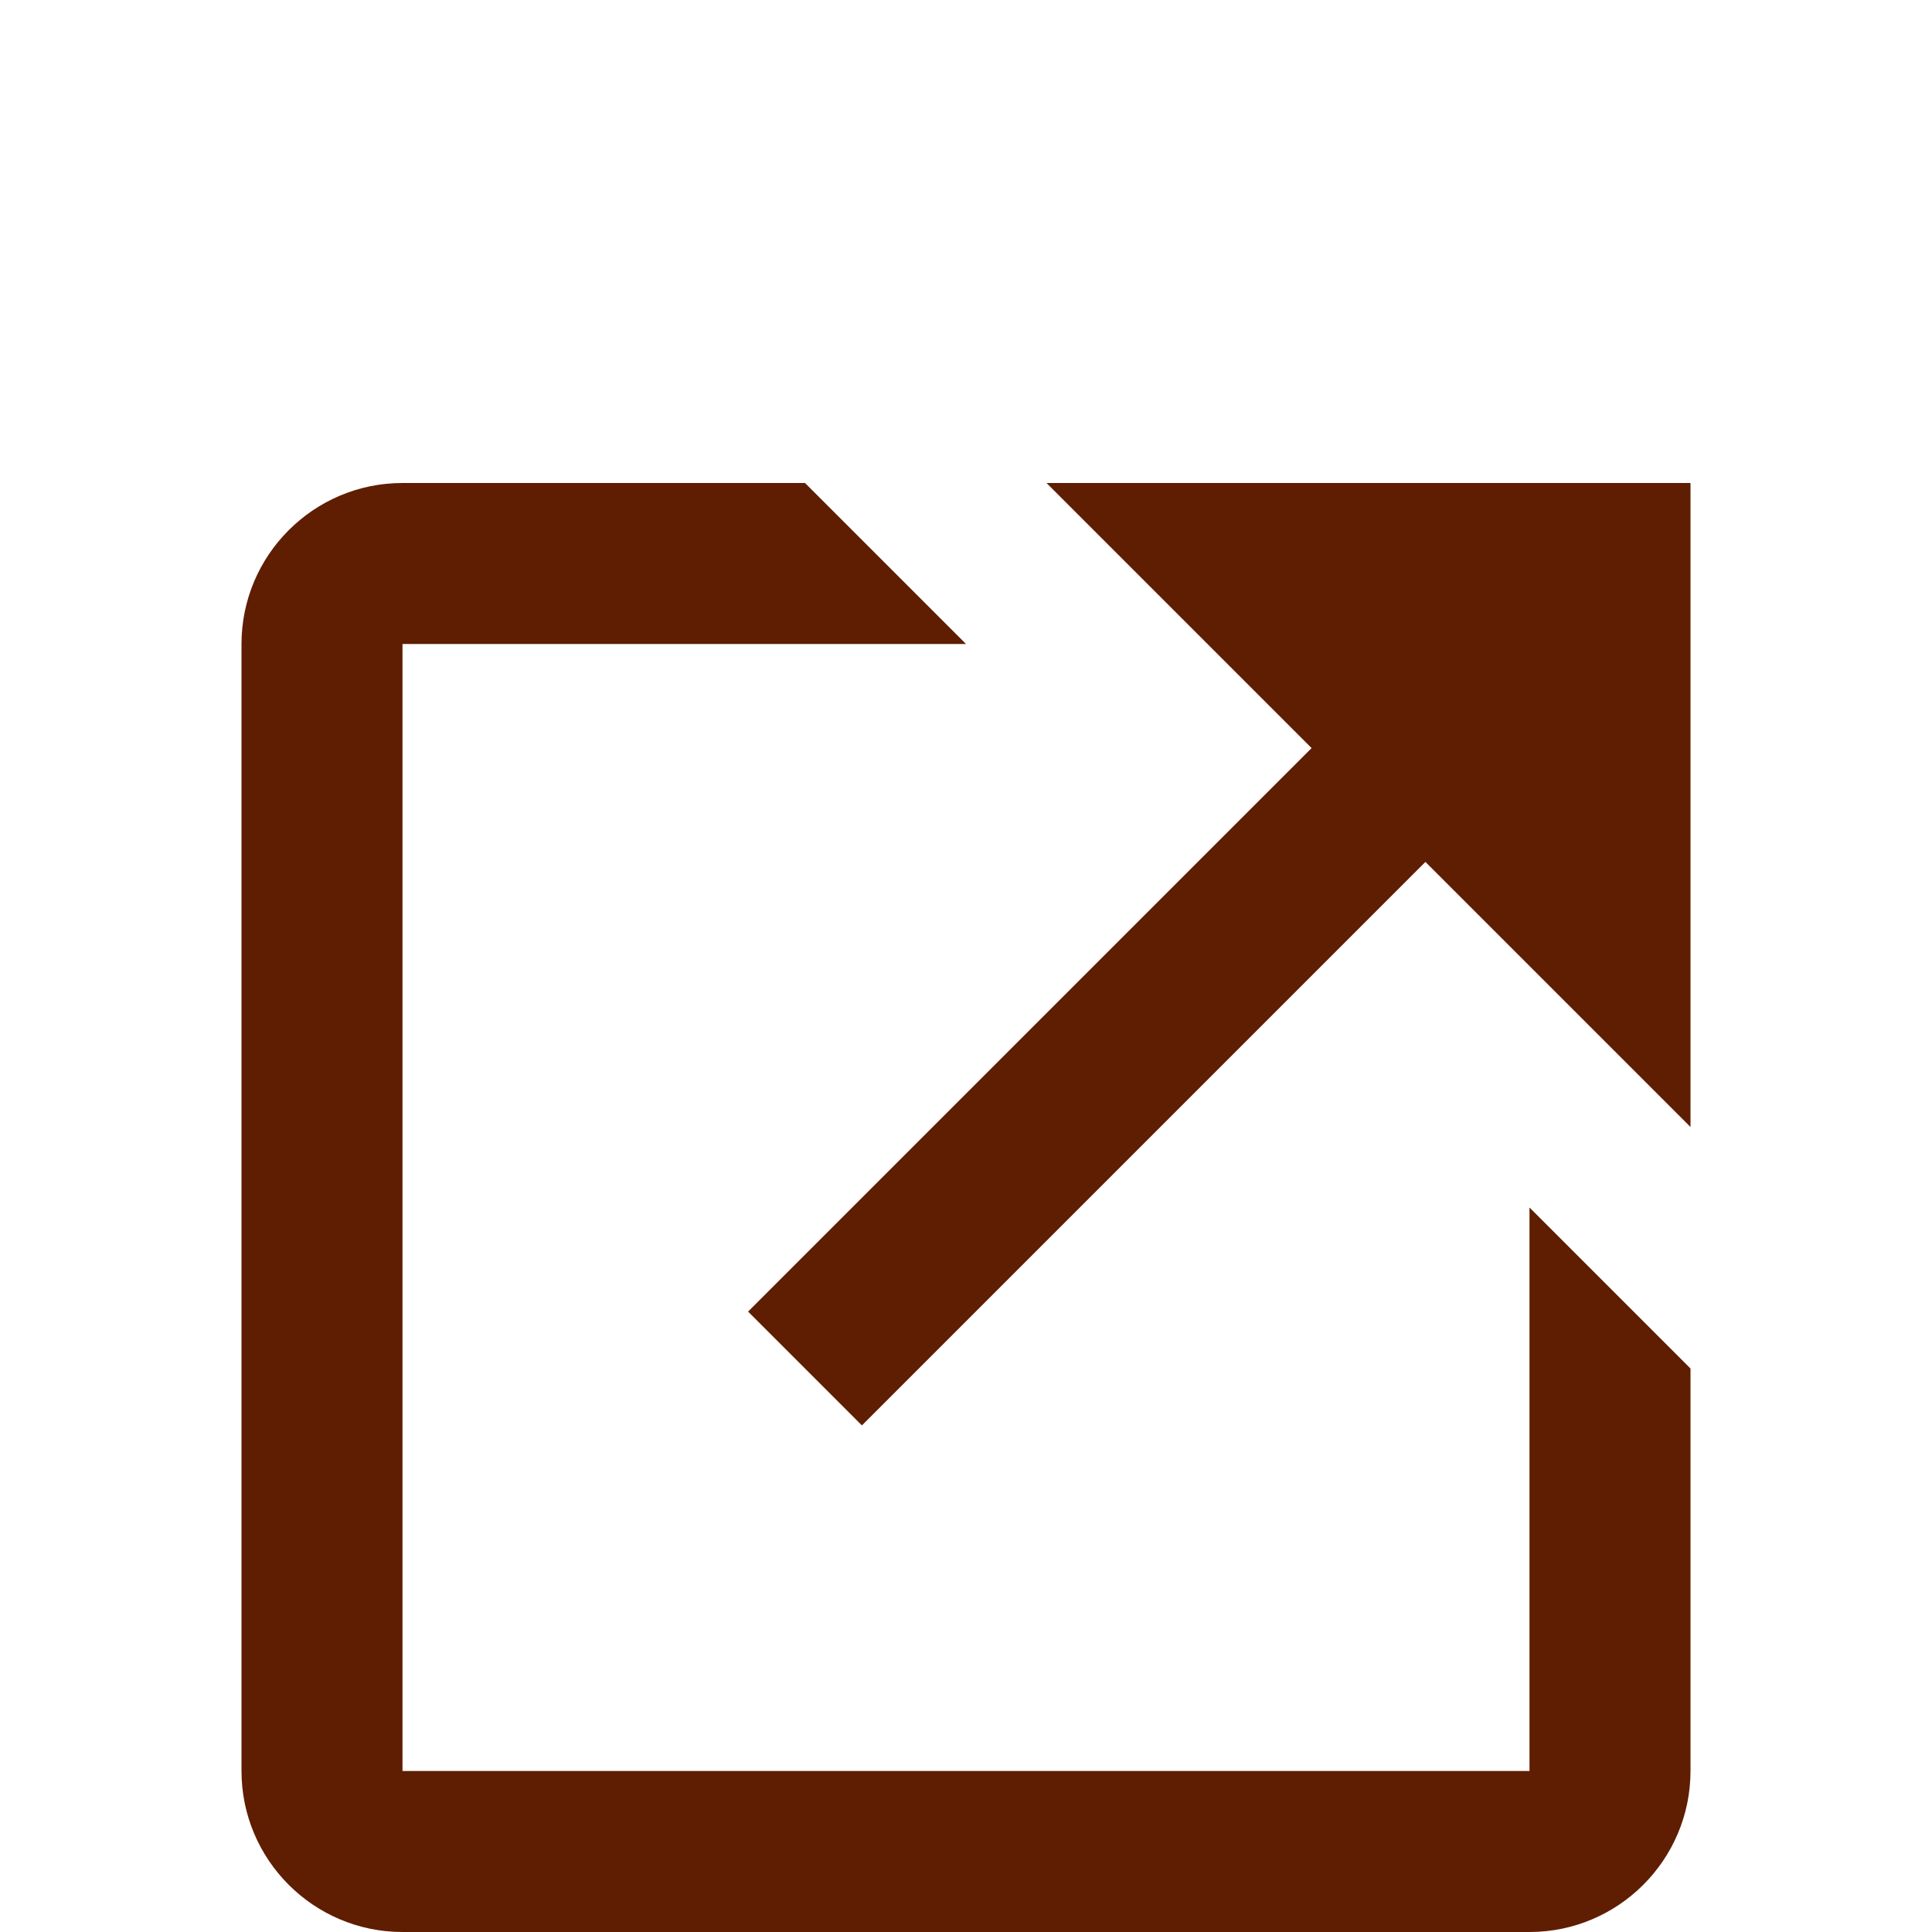
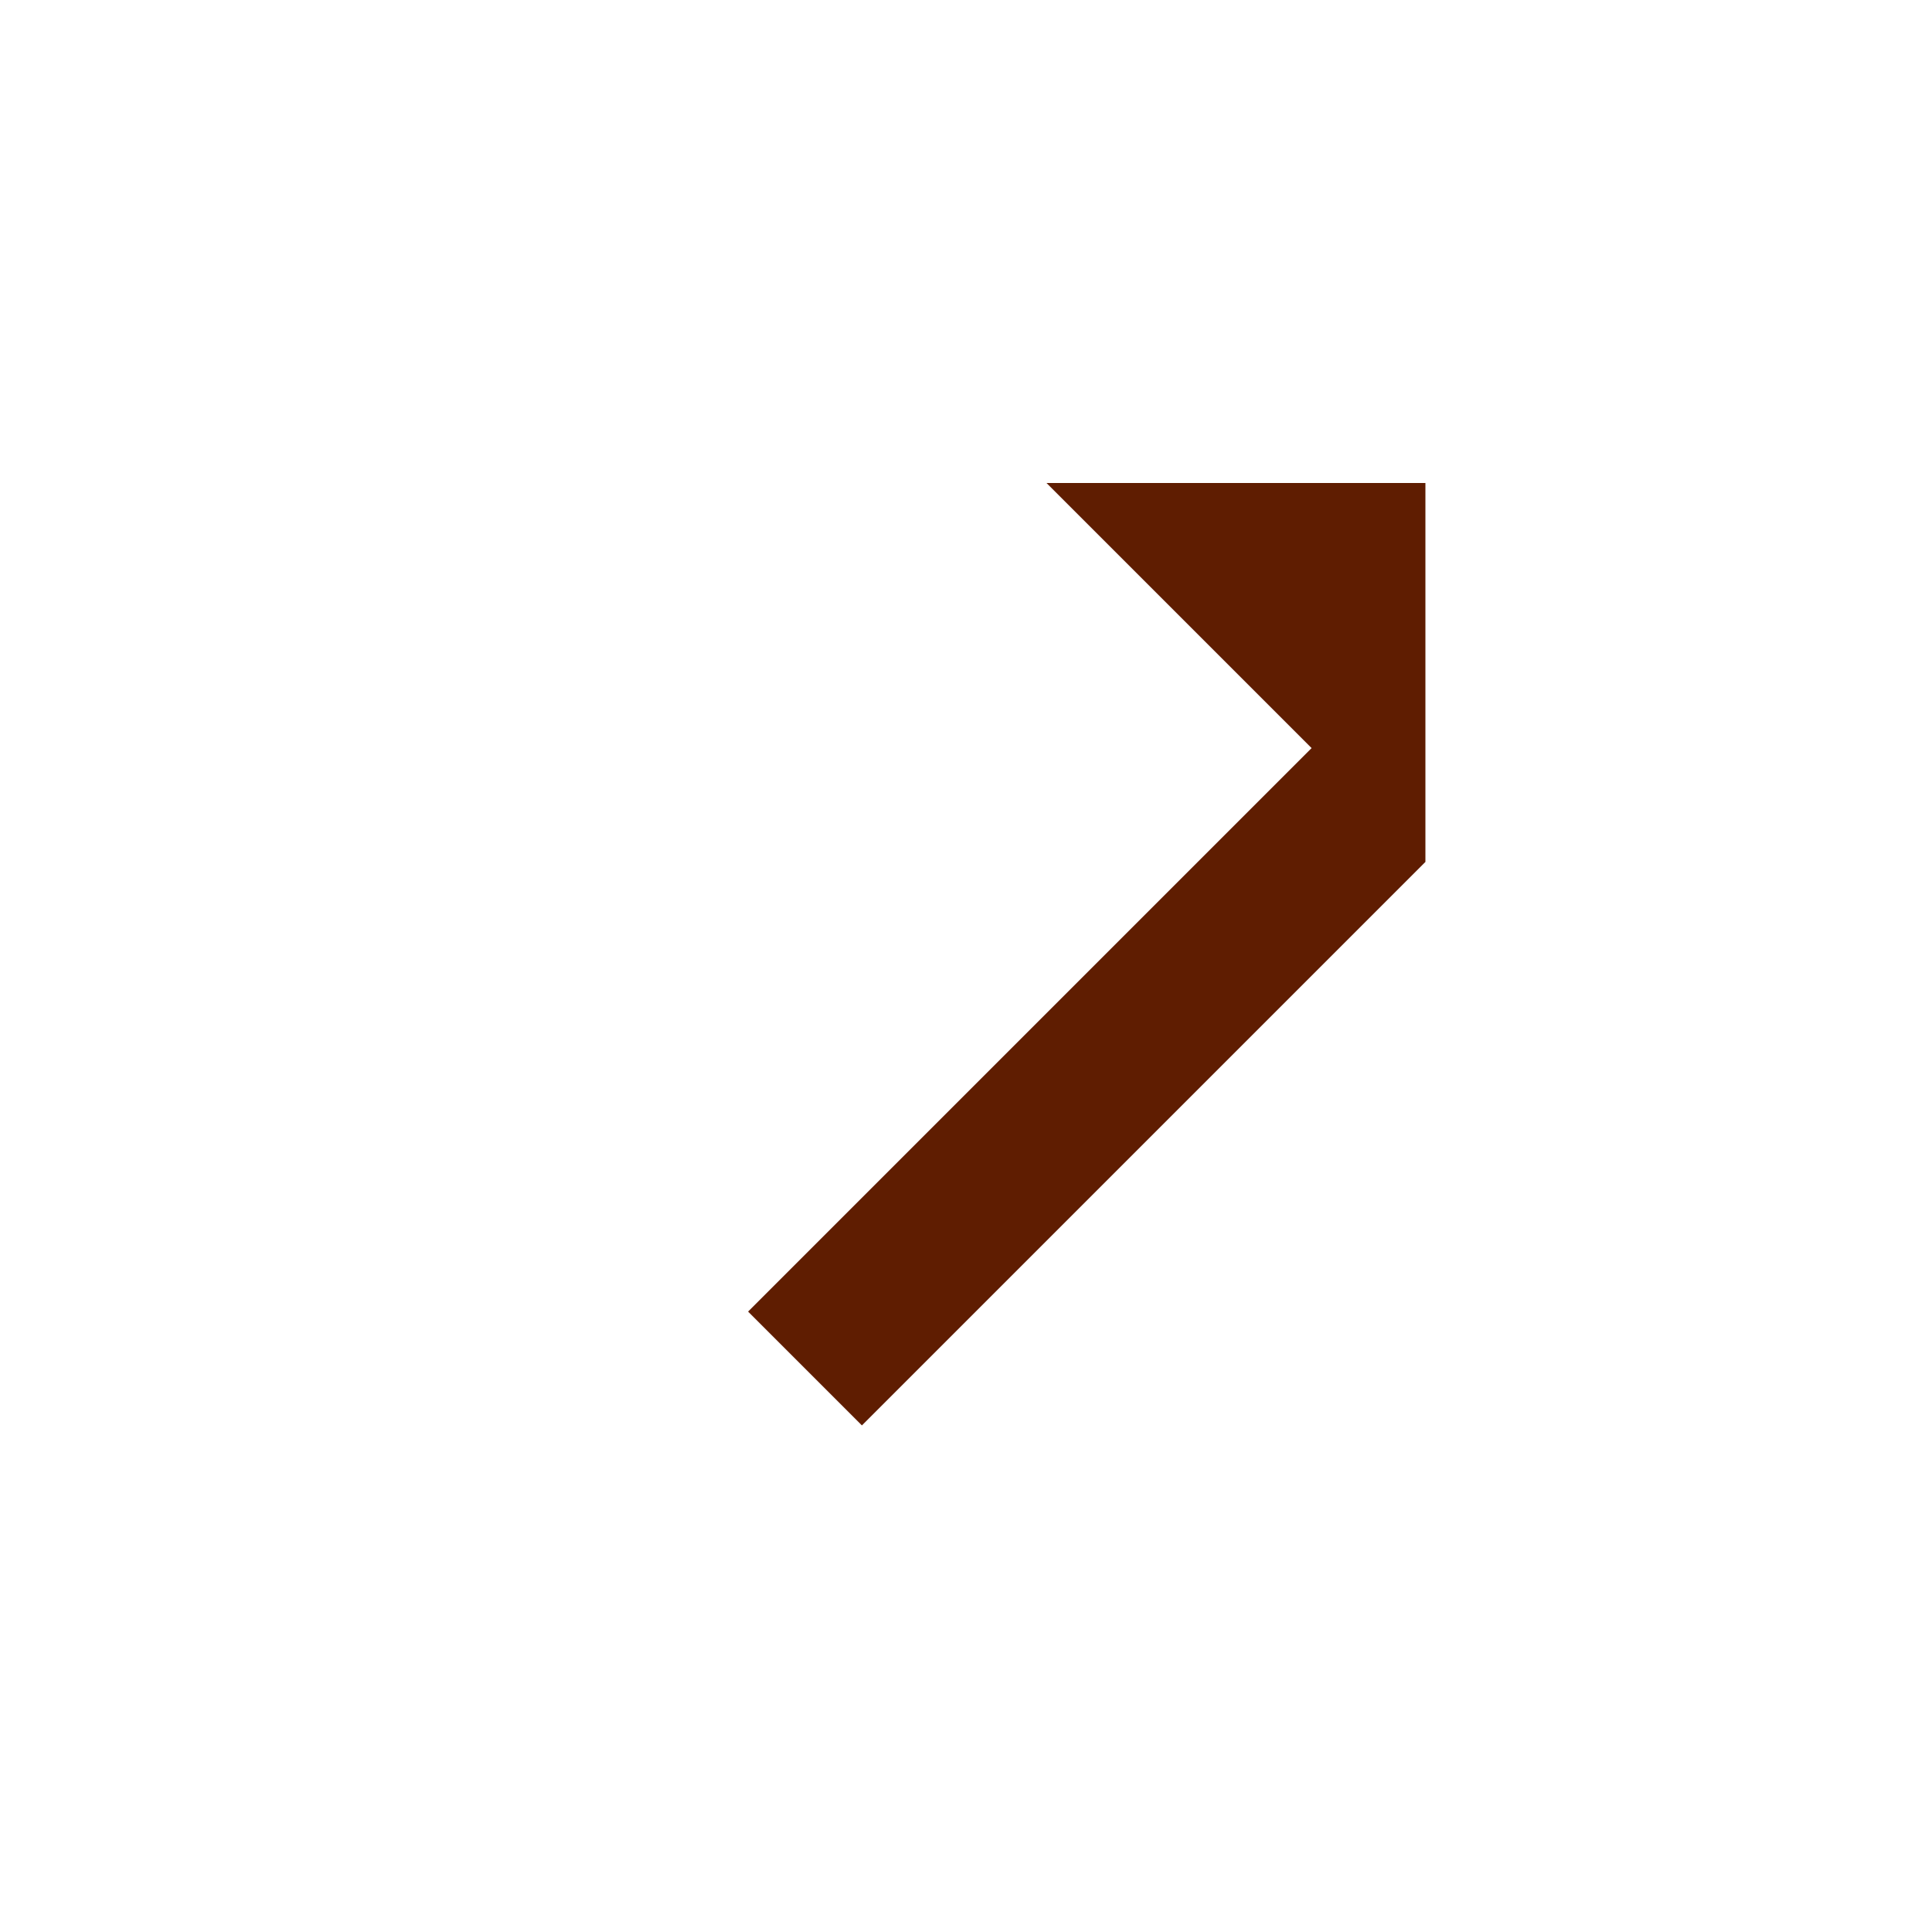
<svg xmlns="http://www.w3.org/2000/svg" width="16" height="16" viewBox="0 0 24 18" fill="#5F1D01" style="transform: ;msFilter:;">
-   <path d="m13 3 3.293 3.293-7 7 1.414 1.414 7-7L21 11V3z" />
-   <path d="M19 19H5V5h7l-2-2H5c-1.103 0-2 .897-2 2v14c0 1.103.897 2 2 2h14c1.103 0 2-.897 2-2v-5l-2-2v7z" />
+   <path d="m13 3 3.293 3.293-7 7 1.414 1.414 7-7V3z" />
</svg>